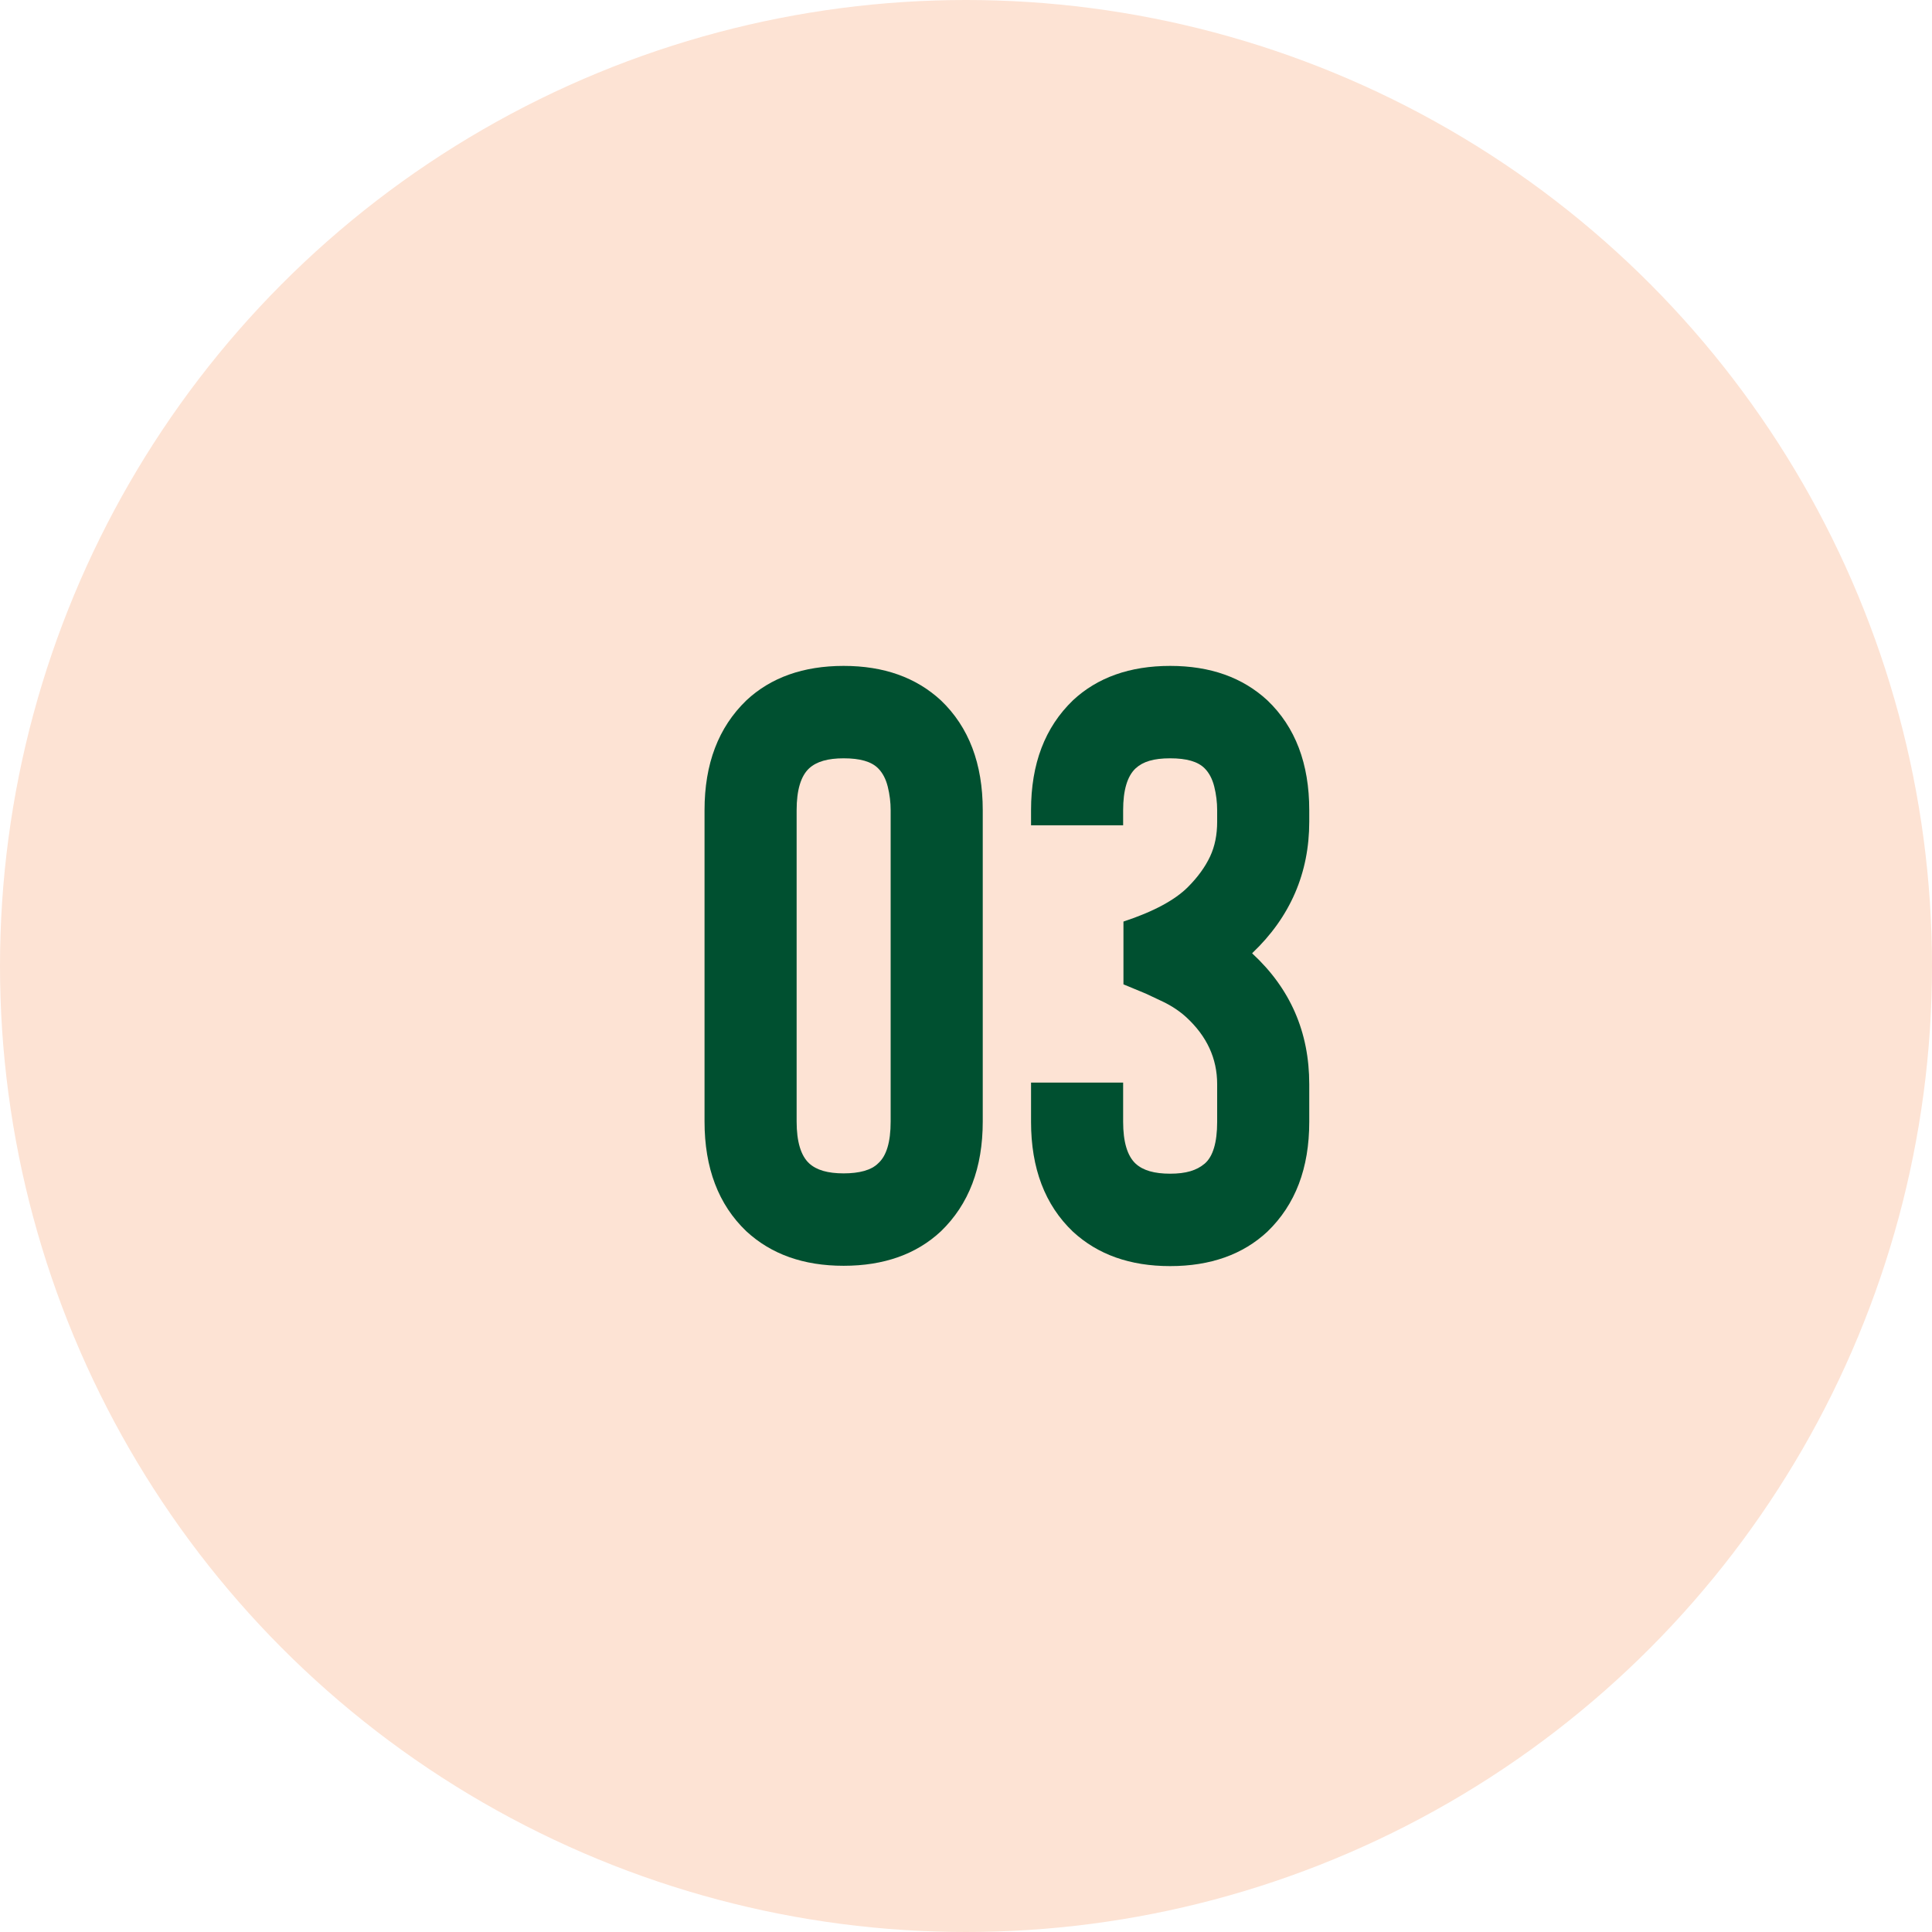
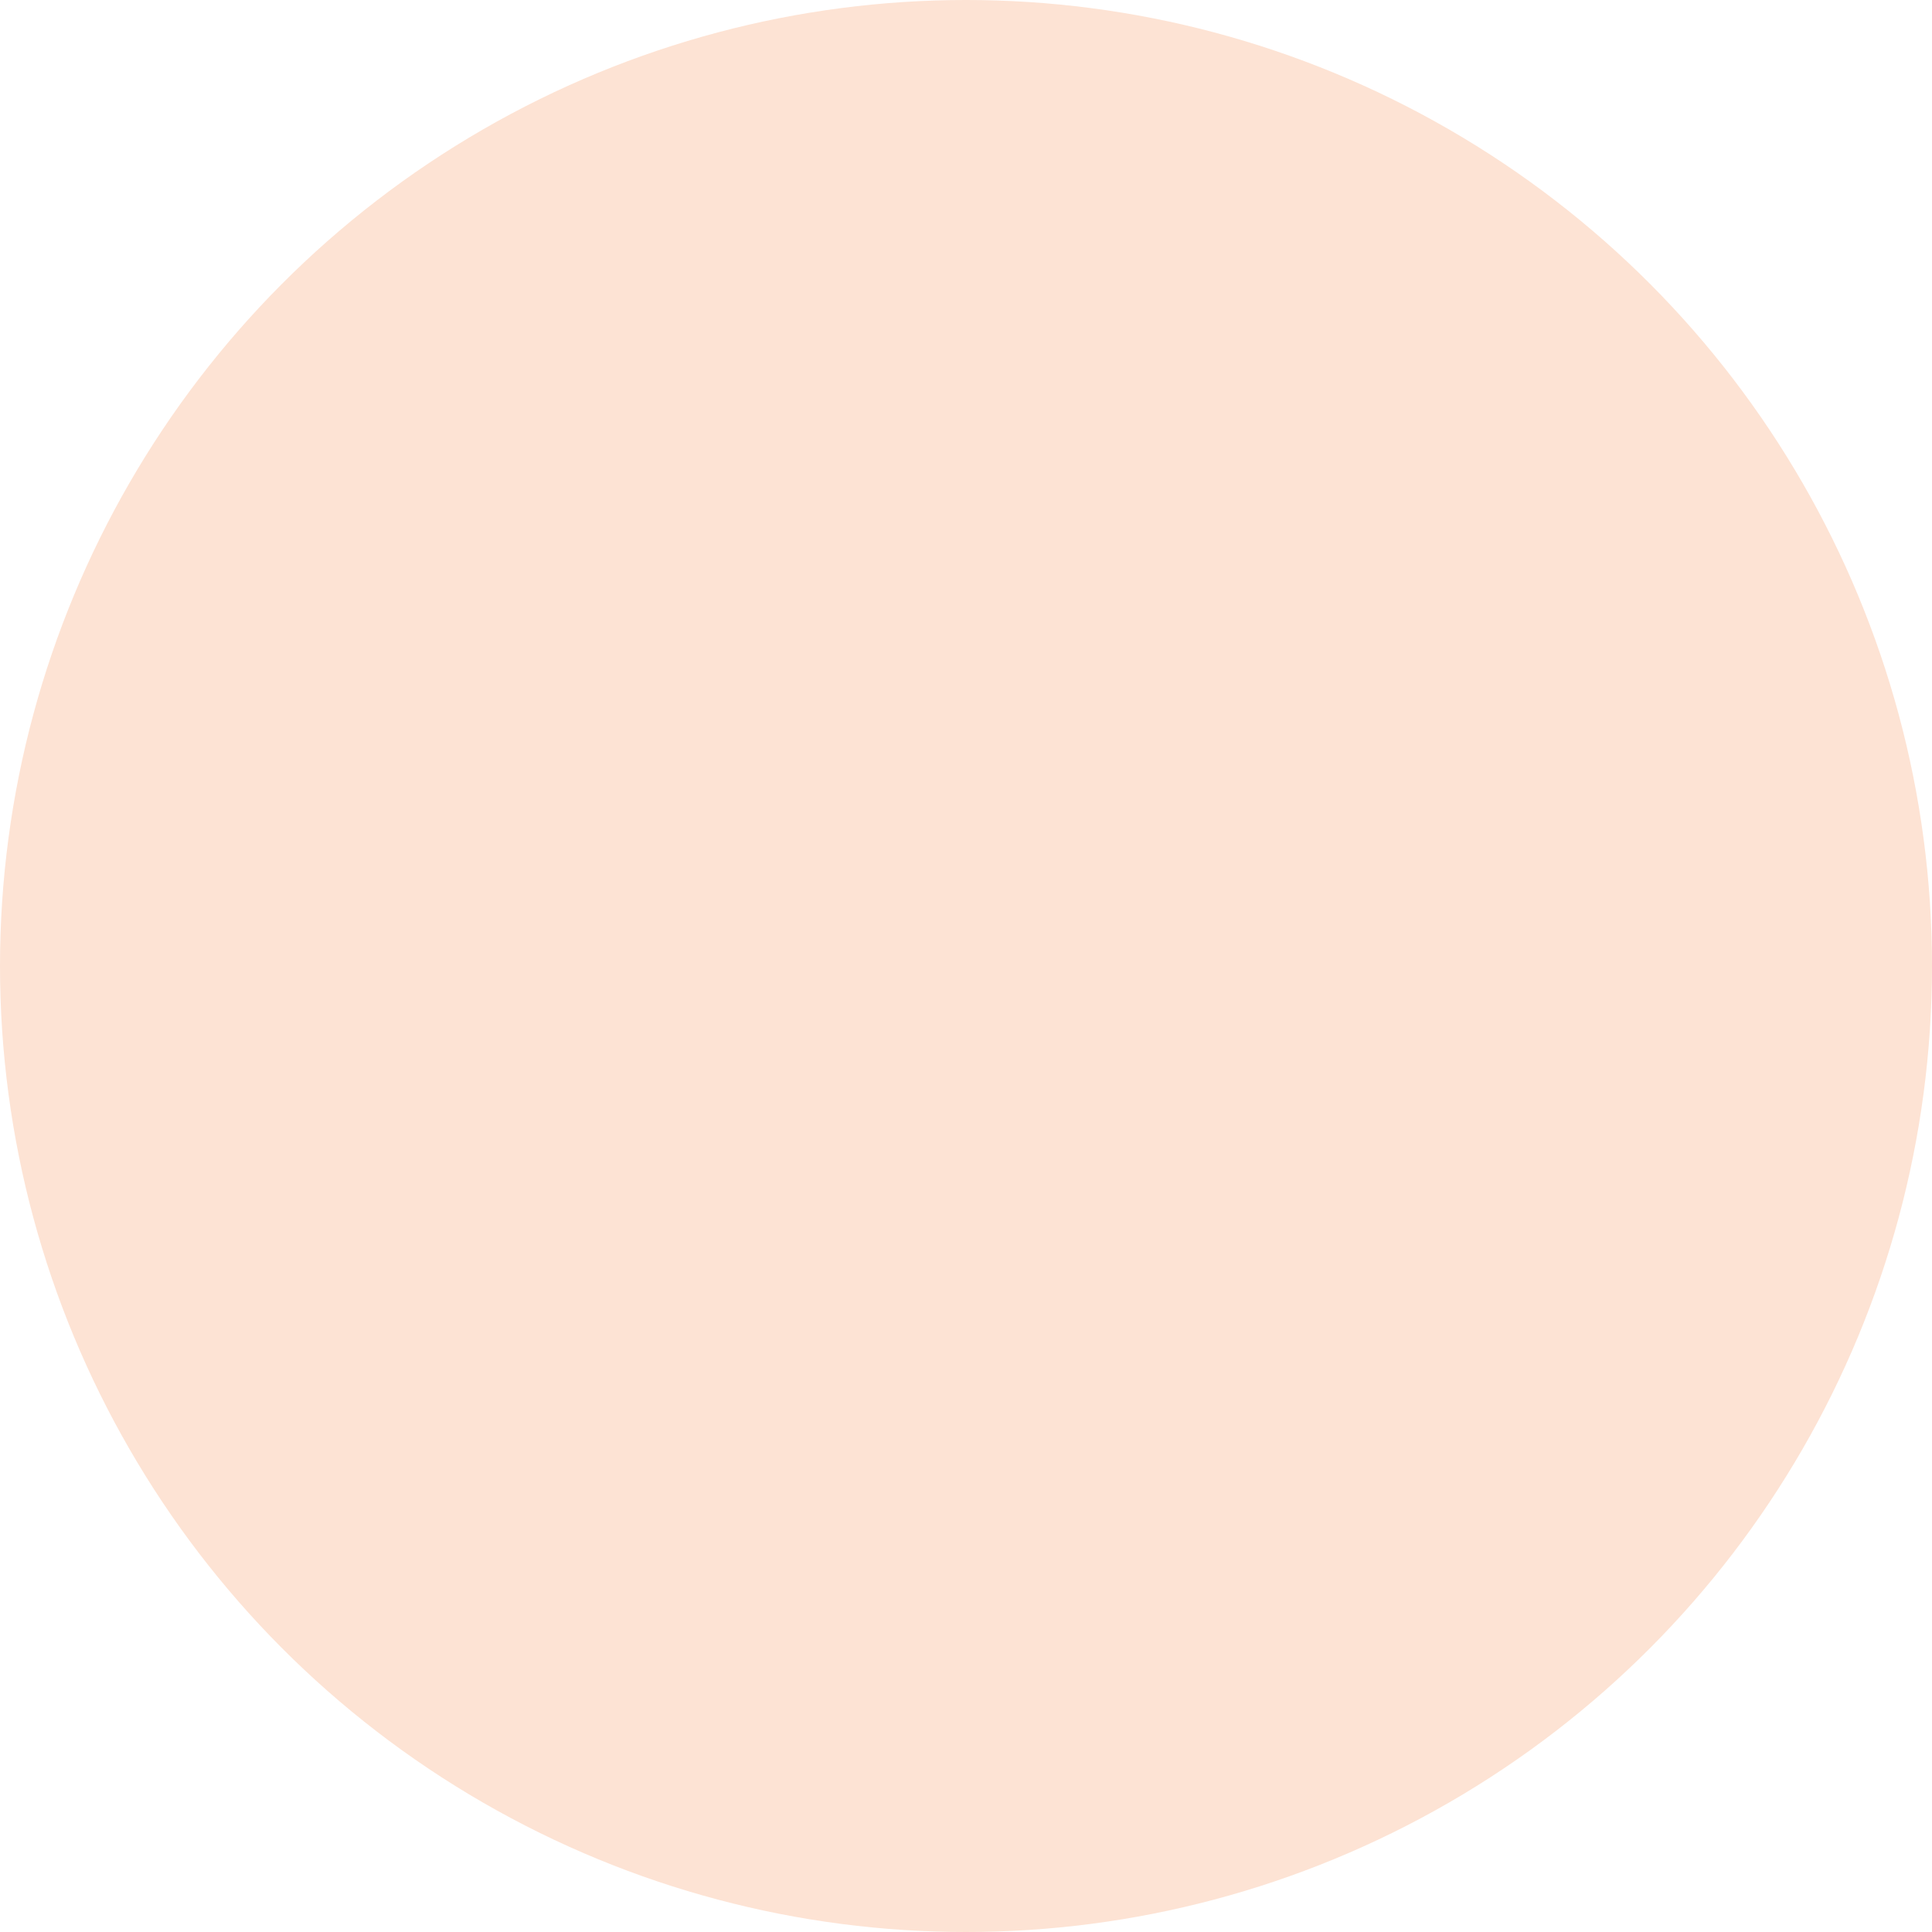
<svg xmlns="http://www.w3.org/2000/svg" id="Capa_2" data-name="Capa 2" viewBox="0 0 60 60">
  <defs>
    <style>
      .cls-1 {
        fill: #fde3d4;
      }

      .cls-1, .cls-2 {
        stroke-width: 0px;
      }

      .cls-2 {
        fill: #005030;
      }
    </style>
  </defs>
  <g id="Capa_1-2" data-name="Capa 1">
    <circle class="cls-1" cx="30" cy="30" r="30" />
-     <path class="cls-2" d="m38.89,29.61c1.18,1.09,1.77,2.44,1.77,4.06v1.17c0,1.44-.43,2.57-1.3,3.41-.76.71-1.77,1.07-3.02,1.07s-2.25-.36-3.02-1.07c-.87-.83-1.3-1.97-1.3-3.41v-1.22h2.86v1.22c0,.62.13,1.06.39,1.3.23.21.58.31,1.07.31s.82-.1,1.07-.31c.26-.22.39-.66.39-1.3v-1.17c0-.8-.32-1.49-.96-2.08-.21-.19-.45-.35-.72-.48-.27-.13-.45-.21-.53-.25l-.7-.29v-1.95c.94-.31,1.6-.67,2-1.07.31-.31.54-.63.69-.95.15-.32.22-.68.22-1.08v-.36c0-.24-.03-.49-.09-.73-.06-.24-.16-.43-.3-.57-.21-.21-.56-.31-1.07-.31s-.84.1-1.07.31c-.26.24-.39.68-.39,1.3v.47h-2.86v-.47c0-1.44.43-2.57,1.3-3.41.76-.71,1.77-1.07,3.02-1.07s2.25.36,3.02,1.07c.87.83,1.3,1.97,1.3,3.41v.36c0,1.59-.59,2.96-1.77,4.08Z" />
-     <path class="cls-2" d="m26.2,39.31c-1.25,0-2.25-.36-3.02-1.07-.87-.83-1.3-1.97-1.3-3.41v-9.67c0-1.44.43-2.57,1.3-3.41.76-.71,1.77-1.07,3.02-1.07s2.25.36,3.02,1.07c.87.83,1.3,1.97,1.3,3.41v9.67c0,1.44-.43,2.57-1.3,3.41-.76.71-1.77,1.07-3.02,1.07Zm0-15.76c-.49,0-.84.1-1.07.31-.26.24-.39.68-.39,1.3v9.67c0,.62.13,1.06.39,1.3.23.21.58.31,1.07.31s.86-.1,1.07-.31c.26-.23.39-.66.39-1.3v-9.67c0-.24-.03-.49-.09-.73-.06-.24-.16-.43-.3-.57-.21-.21-.56-.31-1.07-.31Z" />
  </g>
</svg>